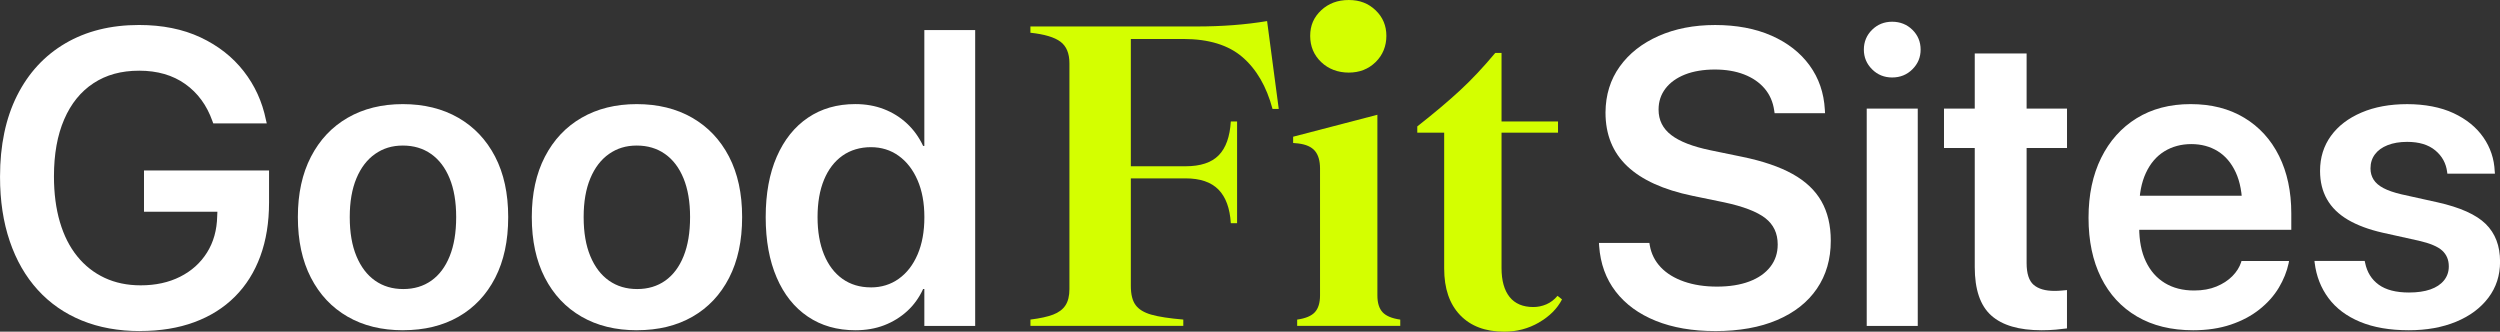
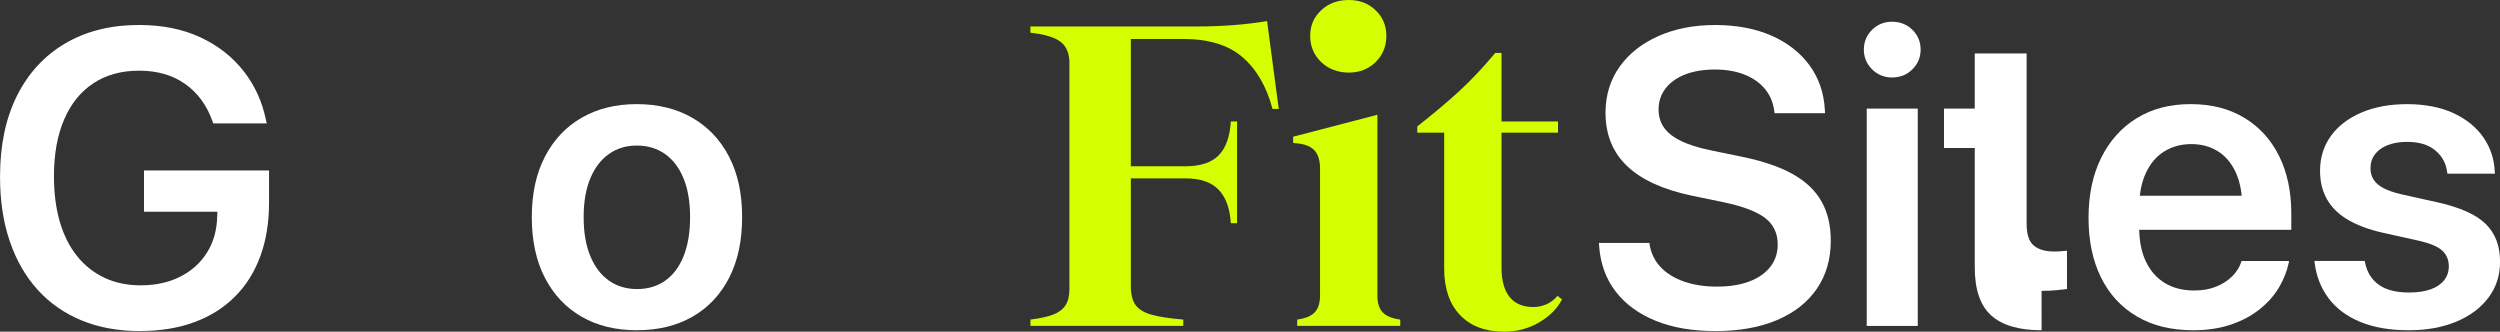
<svg xmlns="http://www.w3.org/2000/svg" id="b" viewBox="0 0 881.25 116.92">
  <rect x="0" y="0" width="881.25" height="116.92" fill="#333333" stroke="none" />
  <defs>
    <style>.c{fill:#fff;}.d{fill:#d4ff00;}</style>
  </defs>
  <path class="d" d="M450.77,38.39h-2.21c-2.11-7.9-5.64-13.98-10.59-18.25-4.95-4.27-11.9-6.4-20.86-6.4h-18.49v44.87h19.28c5.27,0,9.16-1.29,11.69-3.87,2.53-2.58,3.95-6.56,4.27-11.93h2.21v35.87h-2.21c-.32-5.27-1.77-9.22-4.35-11.85-2.58-2.63-6.45-3.95-11.61-3.95h-19.28v37.92c0,2.95.55,5.19,1.66,6.71,1.11,1.53,2.95,2.66,5.53,3.4,2.58.74,6.34,1.32,11.3,1.74v2.21h-53.88v-2.21c3.37-.42,6.03-1,7.98-1.74,1.95-.74,3.4-1.82,4.34-3.24.95-1.42,1.42-3.34,1.42-5.77V22.28c0-3.48-1.05-6-3.16-7.58-2.11-1.58-5.64-2.63-10.59-3.16v-2.21h58.62c8.95,0,17.22-.63,24.81-1.9l4.11,30.97Z" />
  <path class="d" d="M487.35,110.05c1.21,1.32,3.29,2.19,6.24,2.61v2.21h-36.34v-2.21c2.95-.42,5.03-1.29,6.24-2.61,1.21-1.32,1.82-3.29,1.82-5.93v-44.71c0-2.74-.61-4.82-1.82-6.24-1.21-1.42-3.19-2.29-5.92-2.61l-1.74-.16v-2.21l29.7-7.74v63.67c0,2.63.6,4.61,1.82,5.93ZM465.71,21.88c-2.58-2.47-3.87-5.55-3.87-9.24s1.29-6.58,3.87-9.01c2.58-2.42,5.82-3.63,9.72-3.63s6.95,1.21,9.48,3.63c2.53,2.42,3.79,5.43,3.79,9.01s-1.26,6.77-3.79,9.24c-2.53,2.48-5.69,3.71-9.48,3.71s-7.14-1.24-9.72-3.71Z" />
  <path class="d" d="M542.49,113.68c-3.74,2.16-7.82,3.24-12.25,3.24-6.64,0-11.83-1.95-15.56-5.85-3.74-3.9-5.61-9.37-5.61-16.43v-47.87h-9.48v-2.21c5.9-4.63,10.9-8.85,15.01-12.64s8.27-8.22,12.48-13.27h2.21v24.17h19.91v3.95h-19.91v47.72c0,4.42.95,7.82,2.84,10.19,1.9,2.37,4.69,3.55,8.37,3.55,1.58,0,3.11-.32,4.58-.95,1.47-.63,2.79-1.63,3.95-3l1.58,1.26c-1.69,3.27-4.4,5.98-8.14,8.14Z" />
  <path class="c" d="M49.36,116.7c-7.61,0-14.45-1.24-20.52-3.72s-11.25-6.08-15.54-10.8c-4.29-4.72-7.58-10.44-9.86-17.16-2.29-6.72-3.43-14.27-3.43-22.66v-.07c0-11.08,2-20.61,6-28.58,4-7.97,9.67-14.12,17.02-18.43,7.35-4.31,16.01-6.47,25.98-6.47,8.24,0,15.46,1.46,21.68,4.37,6.21,2.92,11.29,6.89,15.21,11.92,3.93,5.03,6.54,10.76,7.84,17.16l.29,1.23h-18.86l-.29-.79c-1.98-5.59-5.17-9.95-9.58-13.08-4.41-3.13-9.82-4.7-16.22-4.7s-11.63,1.47-16.12,4.41c-4.48,2.94-7.93,7.19-10.33,12.75-2.41,5.56-3.61,12.25-3.61,20.05v.07c0,5.97.7,11.33,2.1,16.08,1.4,4.75,3.43,8.77,6.11,12.07,2.67,3.3,5.89,5.83,9.65,7.59,3.76,1.76,8,2.64,12.72,2.64,5.25,0,9.89-1.01,13.91-3.04,4.02-2.02,7.18-4.87,9.47-8.53,2.29-3.66,3.48-7.92,3.58-12.79l.07-1.59h-25.87v-14.53h44.08v11.27c0,7.03-1.02,13.35-3.07,18.93-2.05,5.59-5.04,10.35-8.96,14.27-3.93,3.93-8.7,6.93-14.31,9-5.61,2.07-11.98,3.11-19.11,3.11Z" />
-   <path class="c" d="M142.07,116.41c-7.52,0-14.04-1.6-19.58-4.81-5.54-3.2-9.84-7.78-12.9-13.73-3.06-5.95-4.59-13.04-4.59-21.28v-.14c0-8.19,1.54-15.26,4.62-21.21,3.08-5.95,7.39-10.53,12.94-13.73,5.54-3.2,12.02-4.81,19.44-4.81s13.98,1.6,19.55,4.81c5.56,3.2,9.89,7.77,12.97,13.69,3.08,5.93,4.62,13.01,4.62,21.25v.14c0,8.29-1.53,15.4-4.59,21.35-3.06,5.95-7.36,10.51-12.9,13.69-5.54,3.18-12.07,4.77-19.58,4.77ZM142.15,101.89c3.81,0,7.11-.99,9.9-2.96,2.79-1.98,4.95-4.85,6.47-8.64,1.52-3.78,2.28-8.35,2.28-13.69v-.14c0-5.3-.77-9.83-2.31-13.59-1.54-3.76-3.72-6.62-6.54-8.6-2.82-1.98-6.13-2.96-9.94-2.96s-6.97.99-9.79,2.96c-2.82,1.98-5.01,4.84-6.58,8.6-1.57,3.76-2.35,8.29-2.35,13.59v.14c0,5.35.78,9.91,2.35,13.69,1.57,3.78,3.76,6.66,6.58,8.64,2.82,1.98,6.13,2.96,9.94,2.96Z" />
  <path class="c" d="M224.53,116.41c-7.52,0-14.04-1.6-19.58-4.81-5.54-3.2-9.84-7.78-12.9-13.73-3.06-5.95-4.59-13.04-4.59-21.28v-.14c0-8.19,1.54-15.26,4.62-21.21,3.08-5.95,7.39-10.53,12.94-13.73,5.54-3.2,12.02-4.81,19.44-4.81s13.98,1.6,19.55,4.81c5.56,3.2,9.89,7.77,12.97,13.69,3.08,5.93,4.62,13.01,4.62,21.25v.14c0,8.29-1.53,15.4-4.59,21.35-3.06,5.95-7.36,10.51-12.9,13.69-5.54,3.18-12.07,4.77-19.58,4.77ZM224.6,101.89c3.81,0,7.11-.99,9.9-2.96,2.79-1.98,4.95-4.85,6.47-8.64,1.52-3.78,2.28-8.35,2.28-13.69v-.14c0-5.3-.77-9.83-2.31-13.59-1.54-3.76-3.72-6.62-6.54-8.6-2.82-1.98-6.13-2.96-9.94-2.96s-6.97.99-9.79,2.96c-2.82,1.98-5.01,4.84-6.58,8.6-1.57,3.76-2.35,8.29-2.35,13.59v.14c0,5.35.78,9.91,2.35,13.69,1.57,3.78,3.76,6.66,6.58,8.64,2.82,1.98,6.13,2.96,9.94,2.96Z" />
-   <path class="c" d="M301.56,116.41c-6.46,0-12.06-1.6-16.8-4.81-4.75-3.2-8.41-7.79-10.98-13.77-2.58-5.97-3.87-13.06-3.87-21.25v-.07c0-8.24,1.3-15.33,3.9-21.28,2.6-5.95,6.26-10.53,10.98-13.73,4.72-3.2,10.29-4.81,16.69-4.81,3.66,0,7.02.59,10.08,1.77,3.06,1.18,5.77,2.87,8.13,5.06,2.36,2.19,4.26,4.83,5.71,7.91h.43V10.61h17.92v104.28h-17.92v-13.01h-.43c-1.4,3.04-3.26,5.63-5.6,7.77-2.34,2.14-5.04,3.81-8.09,4.99-3.06,1.18-6.44,1.77-10.15,1.77ZM306.98,101.31c3.71,0,6.99-1.01,9.83-3.04,2.84-2.02,5.06-4.89,6.65-8.6,1.59-3.71,2.38-8.07,2.38-13.08v-.07c0-5.01-.81-9.36-2.42-13.04-1.61-3.69-3.83-6.54-6.65-8.56s-6.08-3.04-9.79-3.04-7.19,1-10.01,3c-2.82,2-4.99,4.83-6.5,8.49-1.52,3.66-2.28,8.05-2.28,13.15v.07c0,5.06.76,9.44,2.28,13.15,1.52,3.71,3.69,6.56,6.5,8.56,2.82,2,6.15,3,10.01,3Z" />
  <path class="c" d="M604.61,116.7c-8,0-14.98-1.2-20.96-3.61-5.97-2.41-10.68-5.85-14.13-10.33-3.45-4.48-5.38-9.83-5.82-16.04l-.07-1.08h17.78l.14.87c.53,2.99,1.83,5.56,3.9,7.73,2.07,2.17,4.81,3.84,8.2,5.02,3.4,1.18,7.26,1.77,11.6,1.77s8.18-.6,11.38-1.81c3.2-1.2,5.67-2.93,7.41-5.17s2.6-4.85,2.6-7.84v-.07c0-3.9-1.46-6.98-4.37-9.25-2.92-2.26-7.75-4.12-14.49-5.56l-11.2-2.31c-10.21-2.12-17.87-5.6-22.98-10.44-5.11-4.84-7.66-11.14-7.66-18.9v-.07c.05-6.17,1.72-11.55,5.02-16.15,3.3-4.6,7.86-8.19,13.69-10.77,5.83-2.58,12.48-3.87,19.95-3.87s14.19,1.25,19.87,3.76c5.68,2.51,10.15,6,13.41,10.48s5.05,9.68,5.38,15.61l.07,1.23h-17.78l-.14-.94c-.43-3.04-1.57-5.62-3.4-7.77-1.83-2.14-4.24-3.79-7.23-4.95-2.99-1.16-6.43-1.73-10.33-1.73s-7.55.59-10.51,1.77c-2.96,1.18-5.25,2.83-6.87,4.95-1.61,2.12-2.42,4.58-2.42,7.37v.07c0,3.66,1.48,6.64,4.44,8.92,2.96,2.29,7.58,4.08,13.84,5.38l11.2,2.31c7.27,1.49,13.2,3.52,17.78,6.07,4.58,2.55,7.96,5.76,10.15,9.61,2.19,3.85,3.29,8.48,3.29,13.88v.07c0,6.46-1.63,12.07-4.88,16.84s-7.93,8.46-14.02,11.06c-6.09,2.6-13.38,3.9-21.86,3.9Z" />
  <path class="c" d="M666.98,27.31c-2.79,0-5.16-.96-7.08-2.89-1.93-1.93-2.89-4.24-2.89-6.94s.96-5.07,2.89-6.97c1.93-1.9,4.29-2.85,7.08-2.85s5.23.95,7.15,2.85c1.93,1.9,2.89,4.23,2.89,6.97s-.96,5.01-2.89,6.94c-1.93,1.93-4.31,2.89-7.15,2.89ZM658.02,114.89V38.29h17.99v76.6h-17.99Z" />
-   <path class="c" d="M719.66,116.41c-7.95,0-13.86-1.73-17.74-5.2-3.88-3.47-5.82-9.15-5.82-17.05v-41.99h-10.84v-13.88h10.84v-19.44h18.28v19.44h14.24v13.88h-14.24v40.54c0,3.71.83,6.28,2.49,7.7,1.66,1.42,4.11,2.13,7.33,2.13.92,0,1.72-.04,2.42-.11.7-.07,1.36-.13,1.99-.18v13.51c-1.06.14-2.35.29-3.87.43s-3.22.22-5.09.22Z" />
+   <path class="c" d="M719.66,116.41c-7.95,0-13.86-1.73-17.74-5.2-3.88-3.47-5.82-9.15-5.82-17.05v-41.99h-10.84v-13.88h10.84v-19.44h18.28v19.44h14.24h-14.24v40.54c0,3.71.83,6.28,2.49,7.7,1.66,1.42,4.11,2.13,7.33,2.13.92,0,1.72-.04,2.42-.11.7-.07,1.36-.13,1.99-.18v13.51c-1.06.14-2.35.29-3.87.43s-3.22.22-5.09.22Z" />
  <path class="c" d="M773.06,116.41c-7.66,0-14.25-1.61-19.76-4.84-5.52-3.23-9.74-7.8-12.68-13.73-2.94-5.93-4.41-12.94-4.41-21.03v-.07c0-8.05,1.48-15.07,4.44-21.07s7.13-10.66,12.5-13.98c5.37-3.32,11.72-4.99,19.04-4.99s13.57,1.6,18.9,4.81c5.32,3.2,9.42,7.7,12.29,13.48,2.87,5.78,4.3,12.53,4.3,20.23v5.78h-62.58v-12h53.98l-8.67,11.2v-6.94c0-5.01-.77-9.18-2.31-12.5-1.54-3.32-3.66-5.82-6.36-7.48-2.7-1.66-5.81-2.49-9.32-2.49s-6.73.86-9.5,2.57c-2.77,1.71-4.94,4.25-6.5,7.62-1.57,3.37-2.35,7.47-2.35,12.29v6.94c0,4.67.78,8.66,2.35,11.96,1.57,3.3,3.79,5.83,6.68,7.59,2.89,1.76,6.33,2.64,10.33,2.64,2.99,0,5.61-.47,7.88-1.41,2.26-.94,4.13-2.16,5.6-3.65,1.47-1.49,2.49-3.11,3.07-4.84l.14-.51h16.77l-.14.79c-.63,2.94-1.78,5.82-3.47,8.64-1.69,2.82-3.95,5.36-6.79,7.62-2.84,2.27-6.21,4.06-10.12,5.38s-8.33,1.99-13.3,1.99Z" />
  <path class="c" d="M849.09,116.41c-6.7,0-12.42-.99-17.16-2.96-4.75-1.98-8.46-4.76-11.13-8.35-2.67-3.59-4.3-7.74-4.88-12.47l-.07-.65h17.71l.14.65c.67,3.32,2.28,5.9,4.81,7.73,2.53,1.83,6.08,2.75,10.66,2.75,2.94,0,5.44-.36,7.52-1.08,2.07-.72,3.67-1.78,4.81-3.18,1.13-1.4,1.7-3.04,1.7-4.91v-.07c0-2.26-.77-4.11-2.31-5.53-1.54-1.42-4.31-2.59-8.31-3.5l-12.72-2.82c-4.87-1.11-8.94-2.63-12.21-4.55-3.28-1.93-5.73-4.32-7.37-7.19-1.64-2.87-2.46-6.2-2.46-10.01v-.07c0-4.67,1.28-8.77,3.83-12.29,2.55-3.52,6.14-6.26,10.77-8.24,4.62-1.98,10-2.96,16.12-2.96s11.8,1.06,16.33,3.18c4.53,2.12,8.03,4.96,10.51,8.53,2.48,3.57,3.82,7.56,4.01,12l.07.79h-16.77l-.07-.58c-.39-3.08-1.78-5.62-4.19-7.62-2.41-2-5.71-3-9.9-3-2.65,0-4.95.39-6.9,1.16-1.95.77-3.45,1.85-4.48,3.25-1.04,1.4-1.55,3.04-1.55,4.91v.07c0,1.45.36,2.75,1.08,3.9s1.88,2.16,3.47,3c1.59.84,3.71,1.58,6.36,2.2l12.72,2.82c7.95,1.78,13.61,4.32,16.98,7.62,3.37,3.3,5.06,7.72,5.06,13.26v.07c0,4.82-1.37,9.05-4.12,12.68-2.75,3.64-6.54,6.46-11.38,8.46s-10.39,3-16.66,3Z" />
</svg>